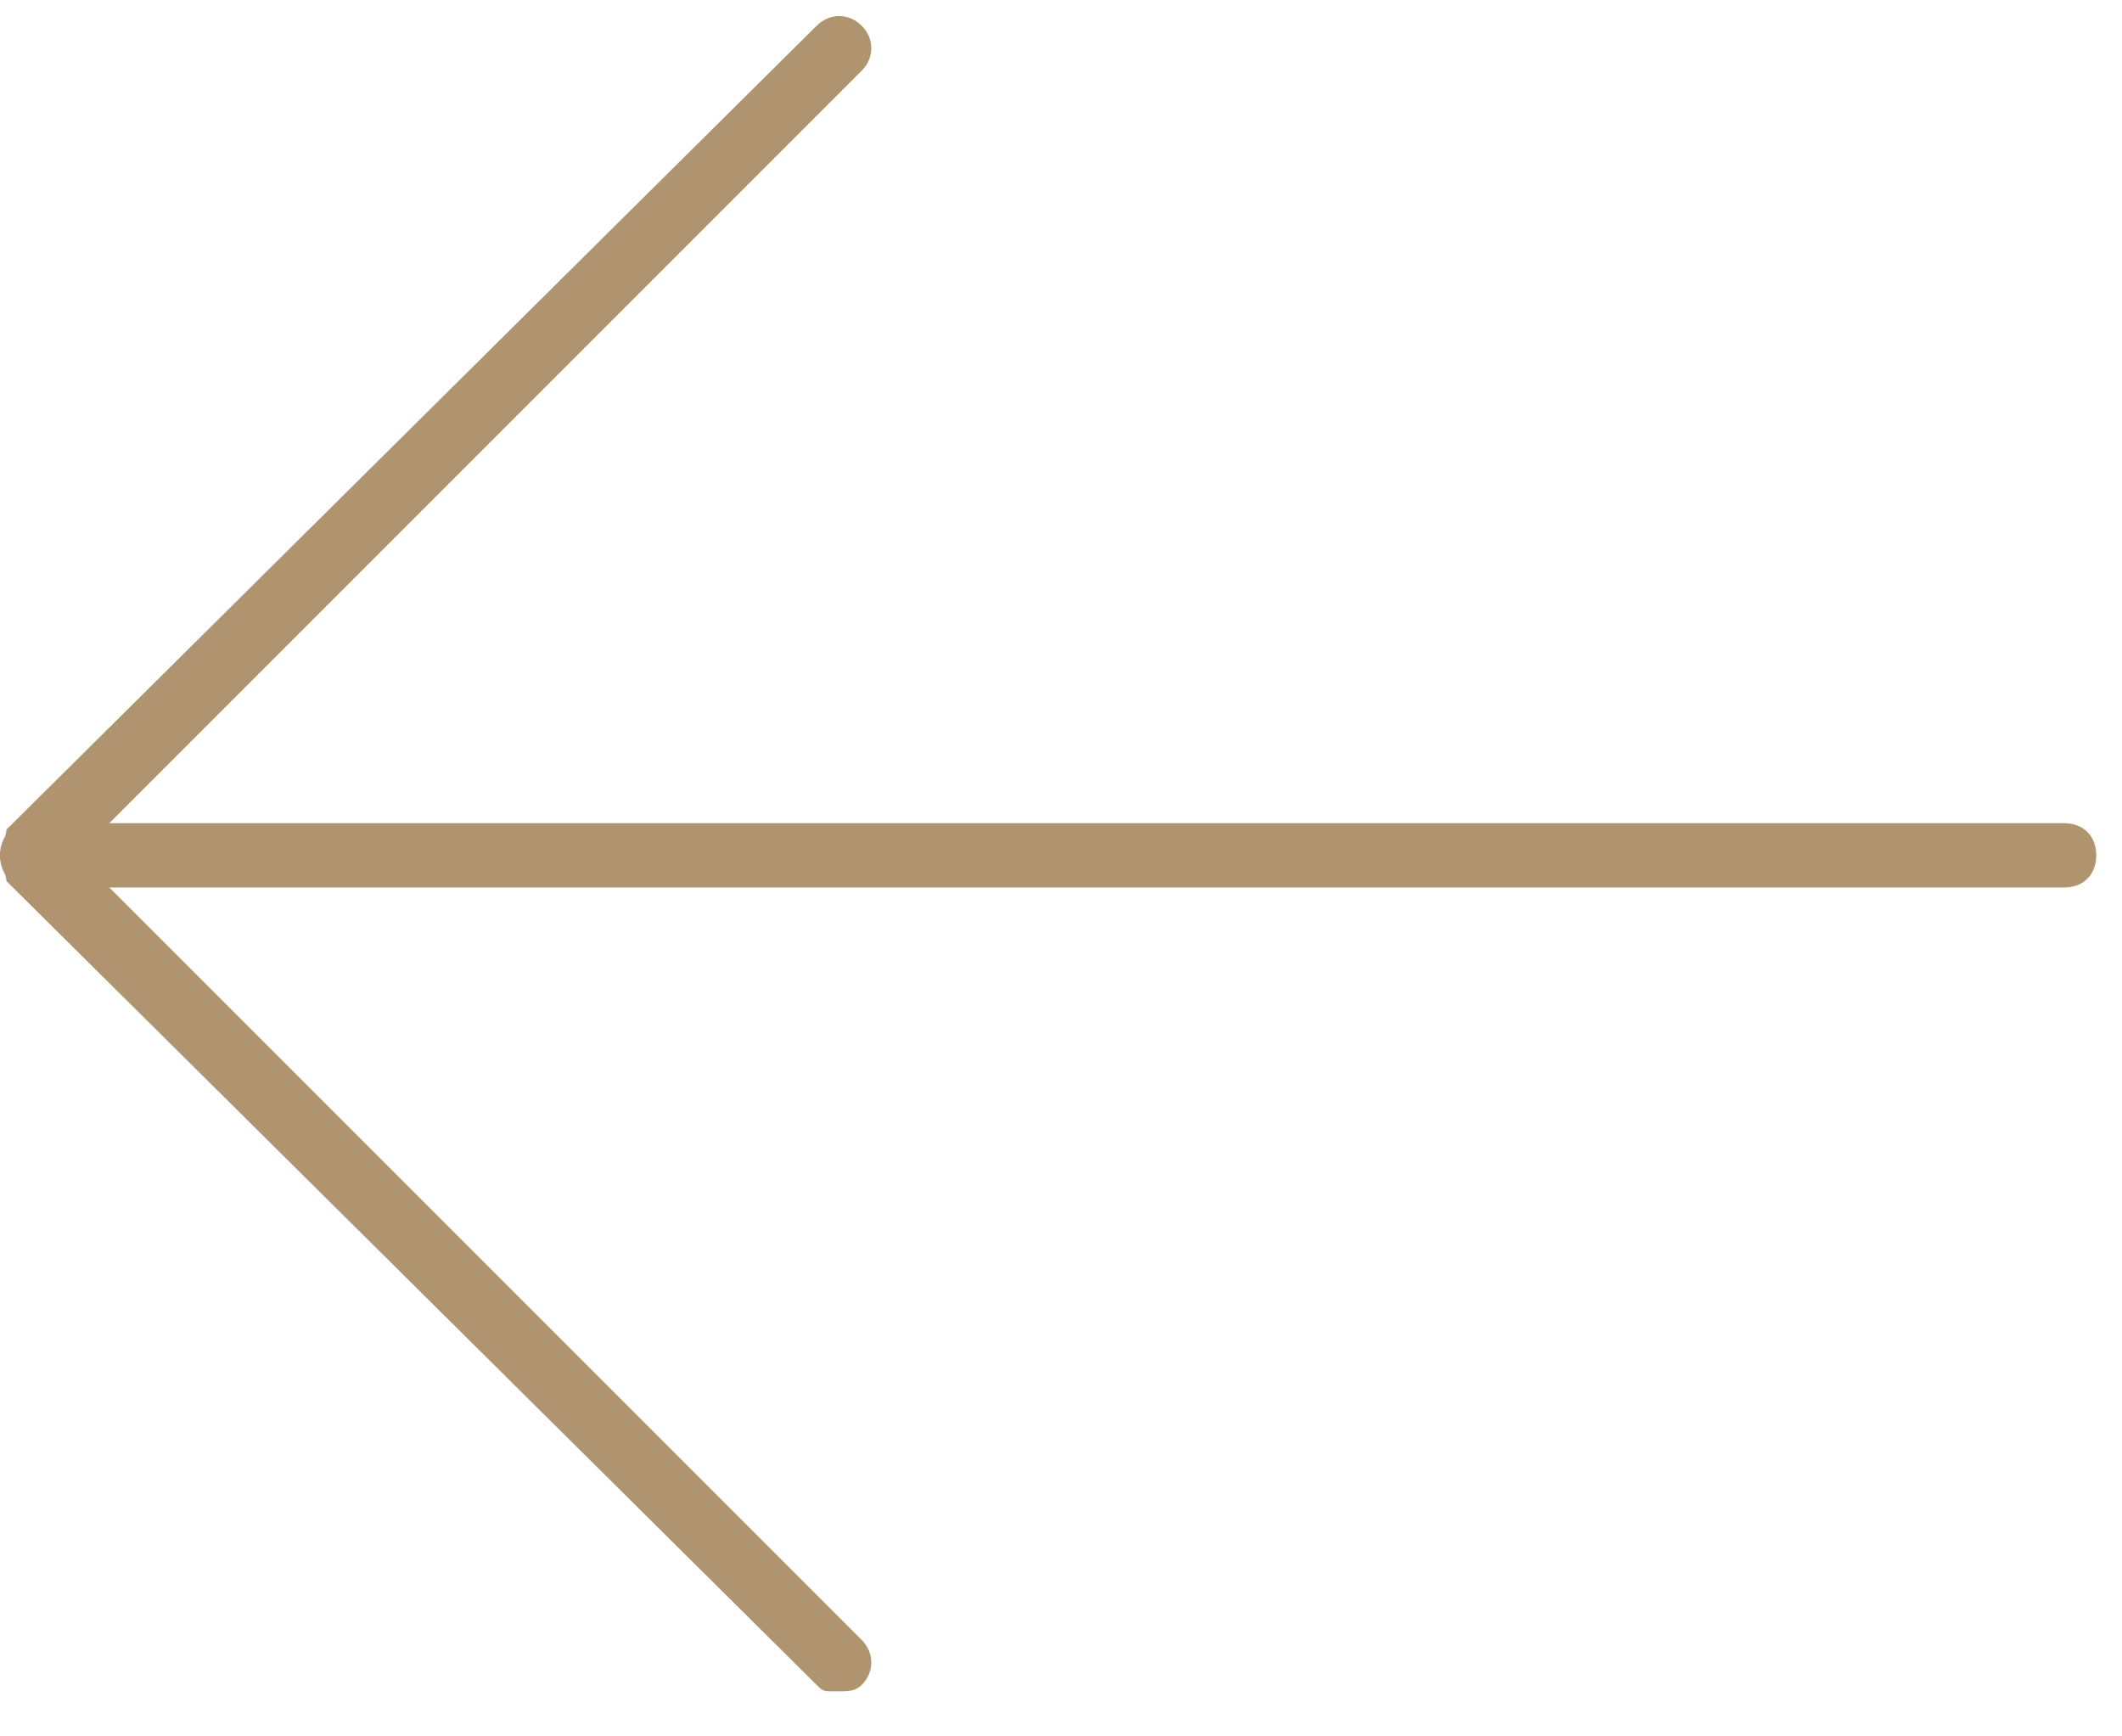
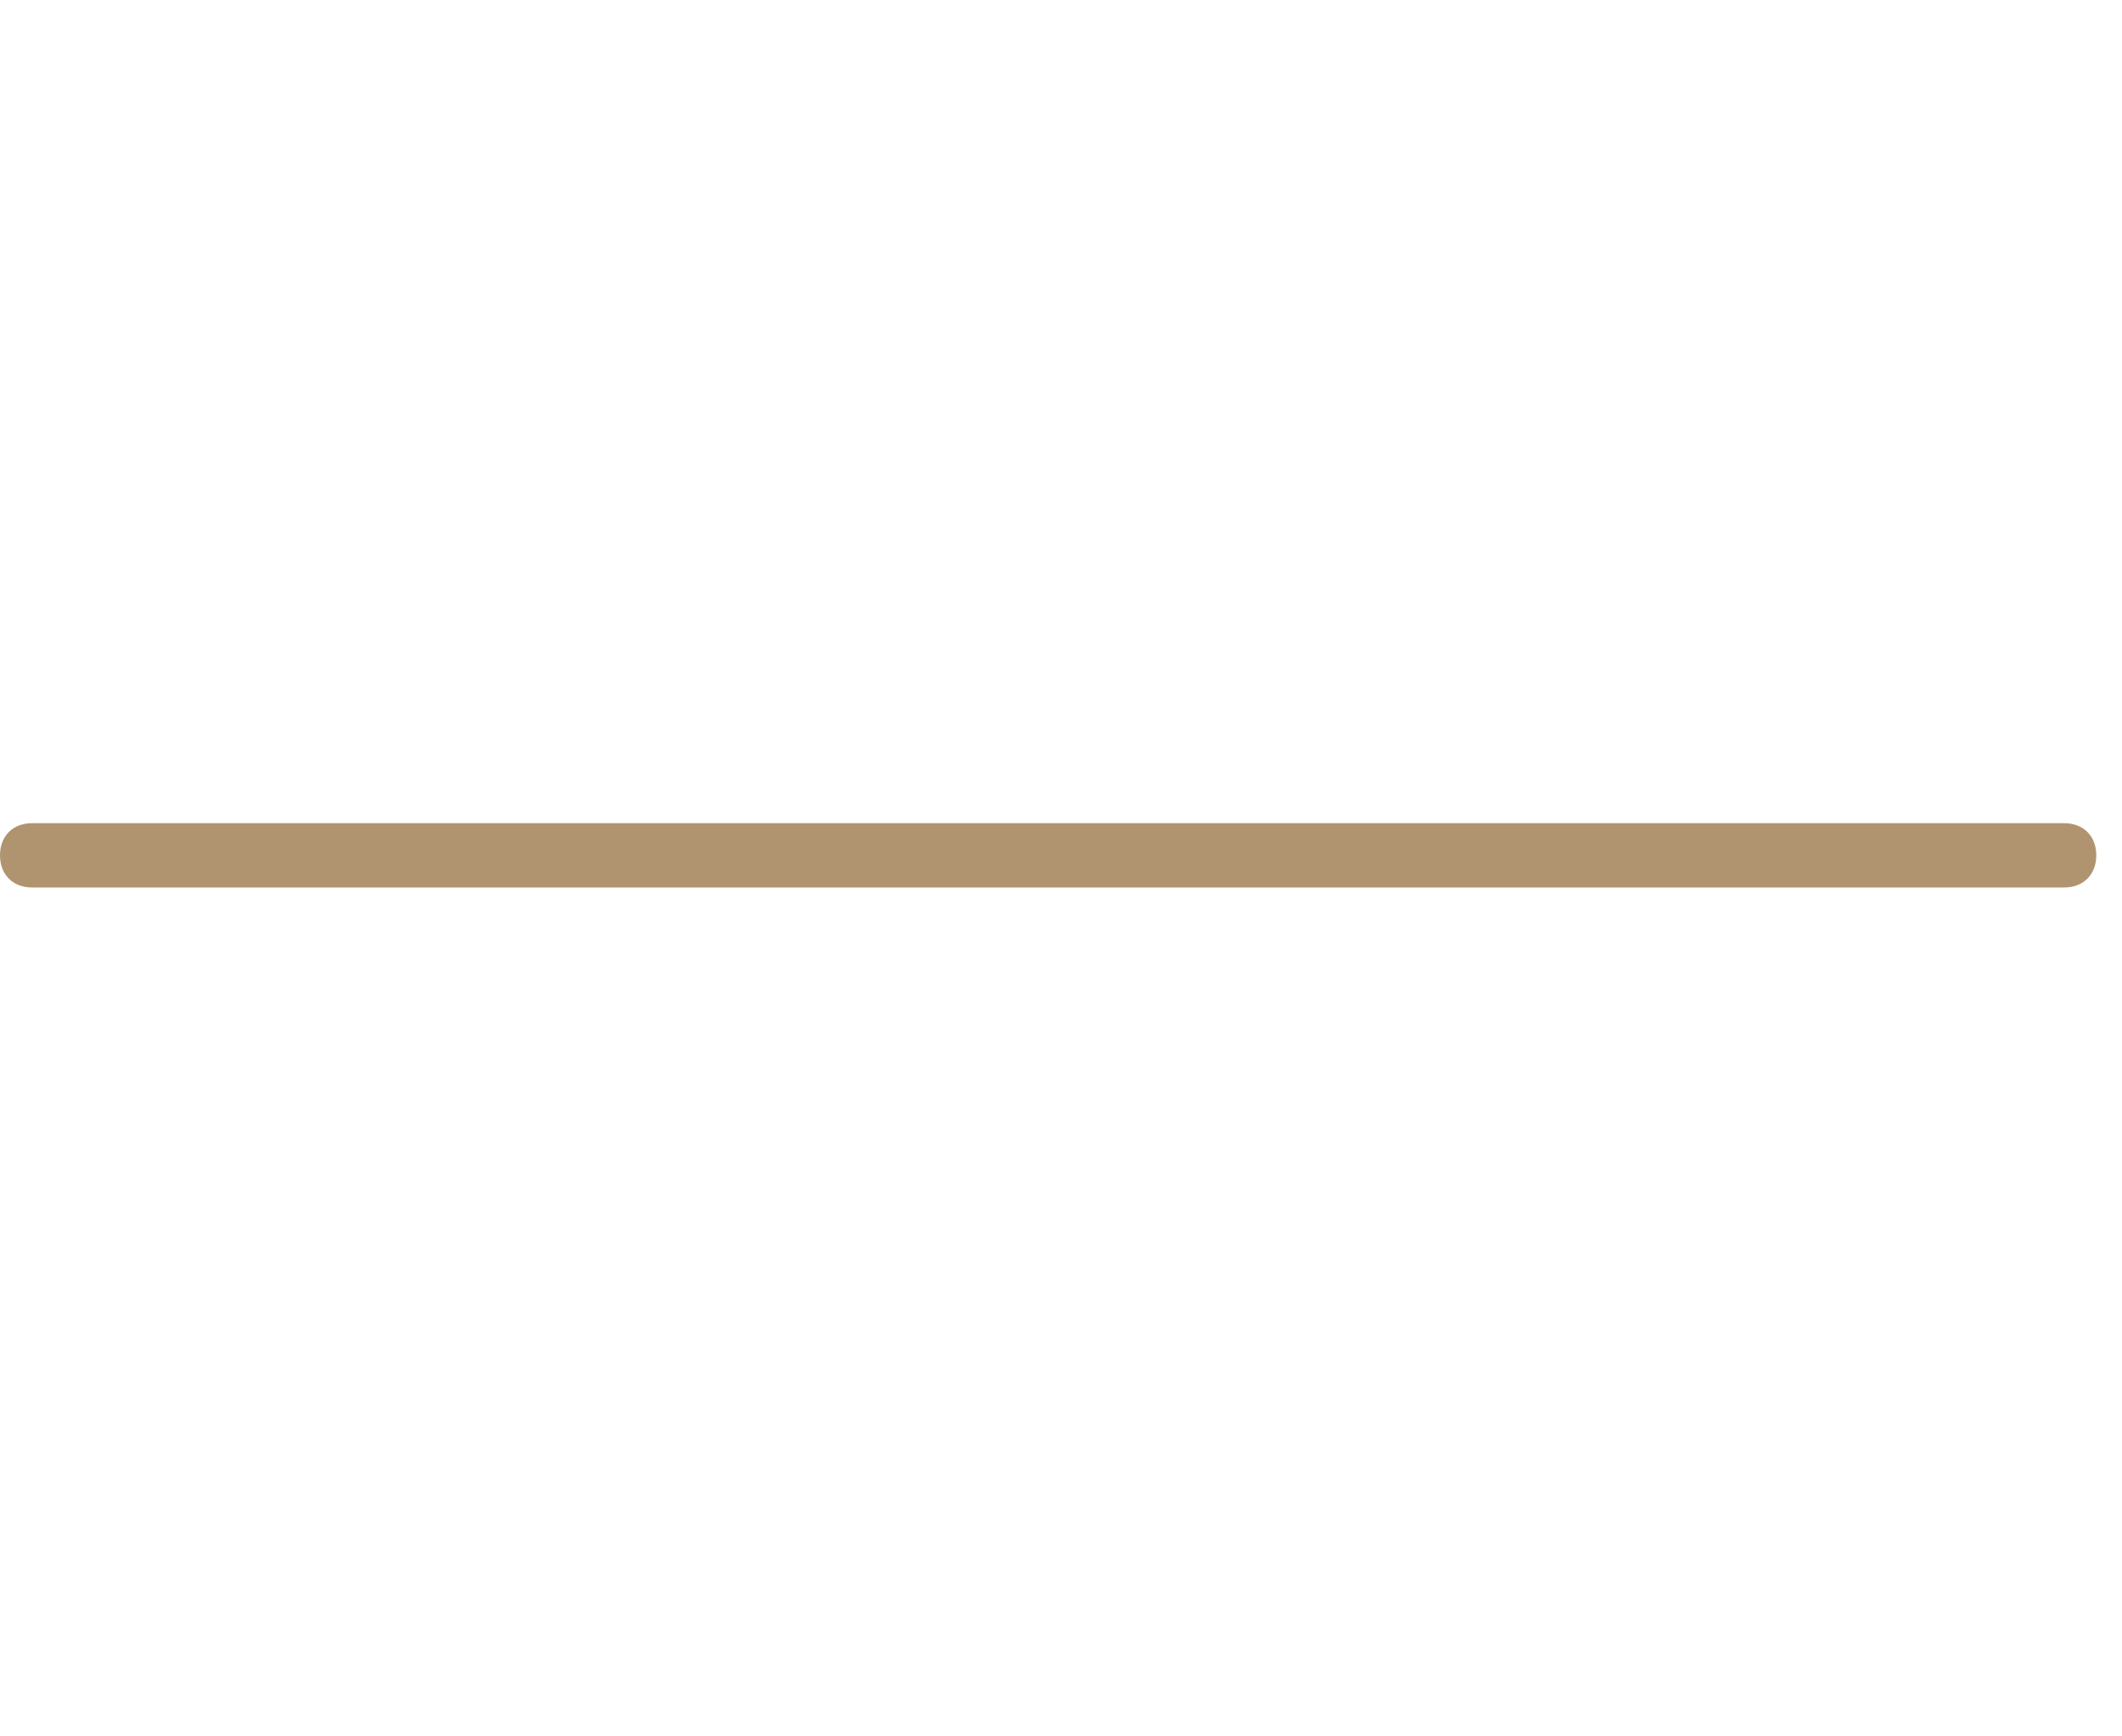
<svg xmlns="http://www.w3.org/2000/svg" width="33" height="27" viewBox="0 0 33 27">
  <g fill="#B0946F" fill-rule="nonzero">
    <path d="M0 13.3c0-.3.2-.5.5-.5h31.6c.3 0 .5.2.5.5s-.2.5-.5.5H.5c-.3 0-.5-.2-.5-.5z" />
-     <path d="M12.7 26.2L.1 13.7c0-.1-.1-.3-.1-.4 0-.1.1-.3.1-.4L12.7.4c.2-.2.5-.2.7 0 .2.2.2.5 0 .7L1.2 13.3l12.2 12.2c.2.2.2.5 0 .7-.1.1-.2.1-.4.1s-.2 0-.3-.1z" />
  </g>
</svg>